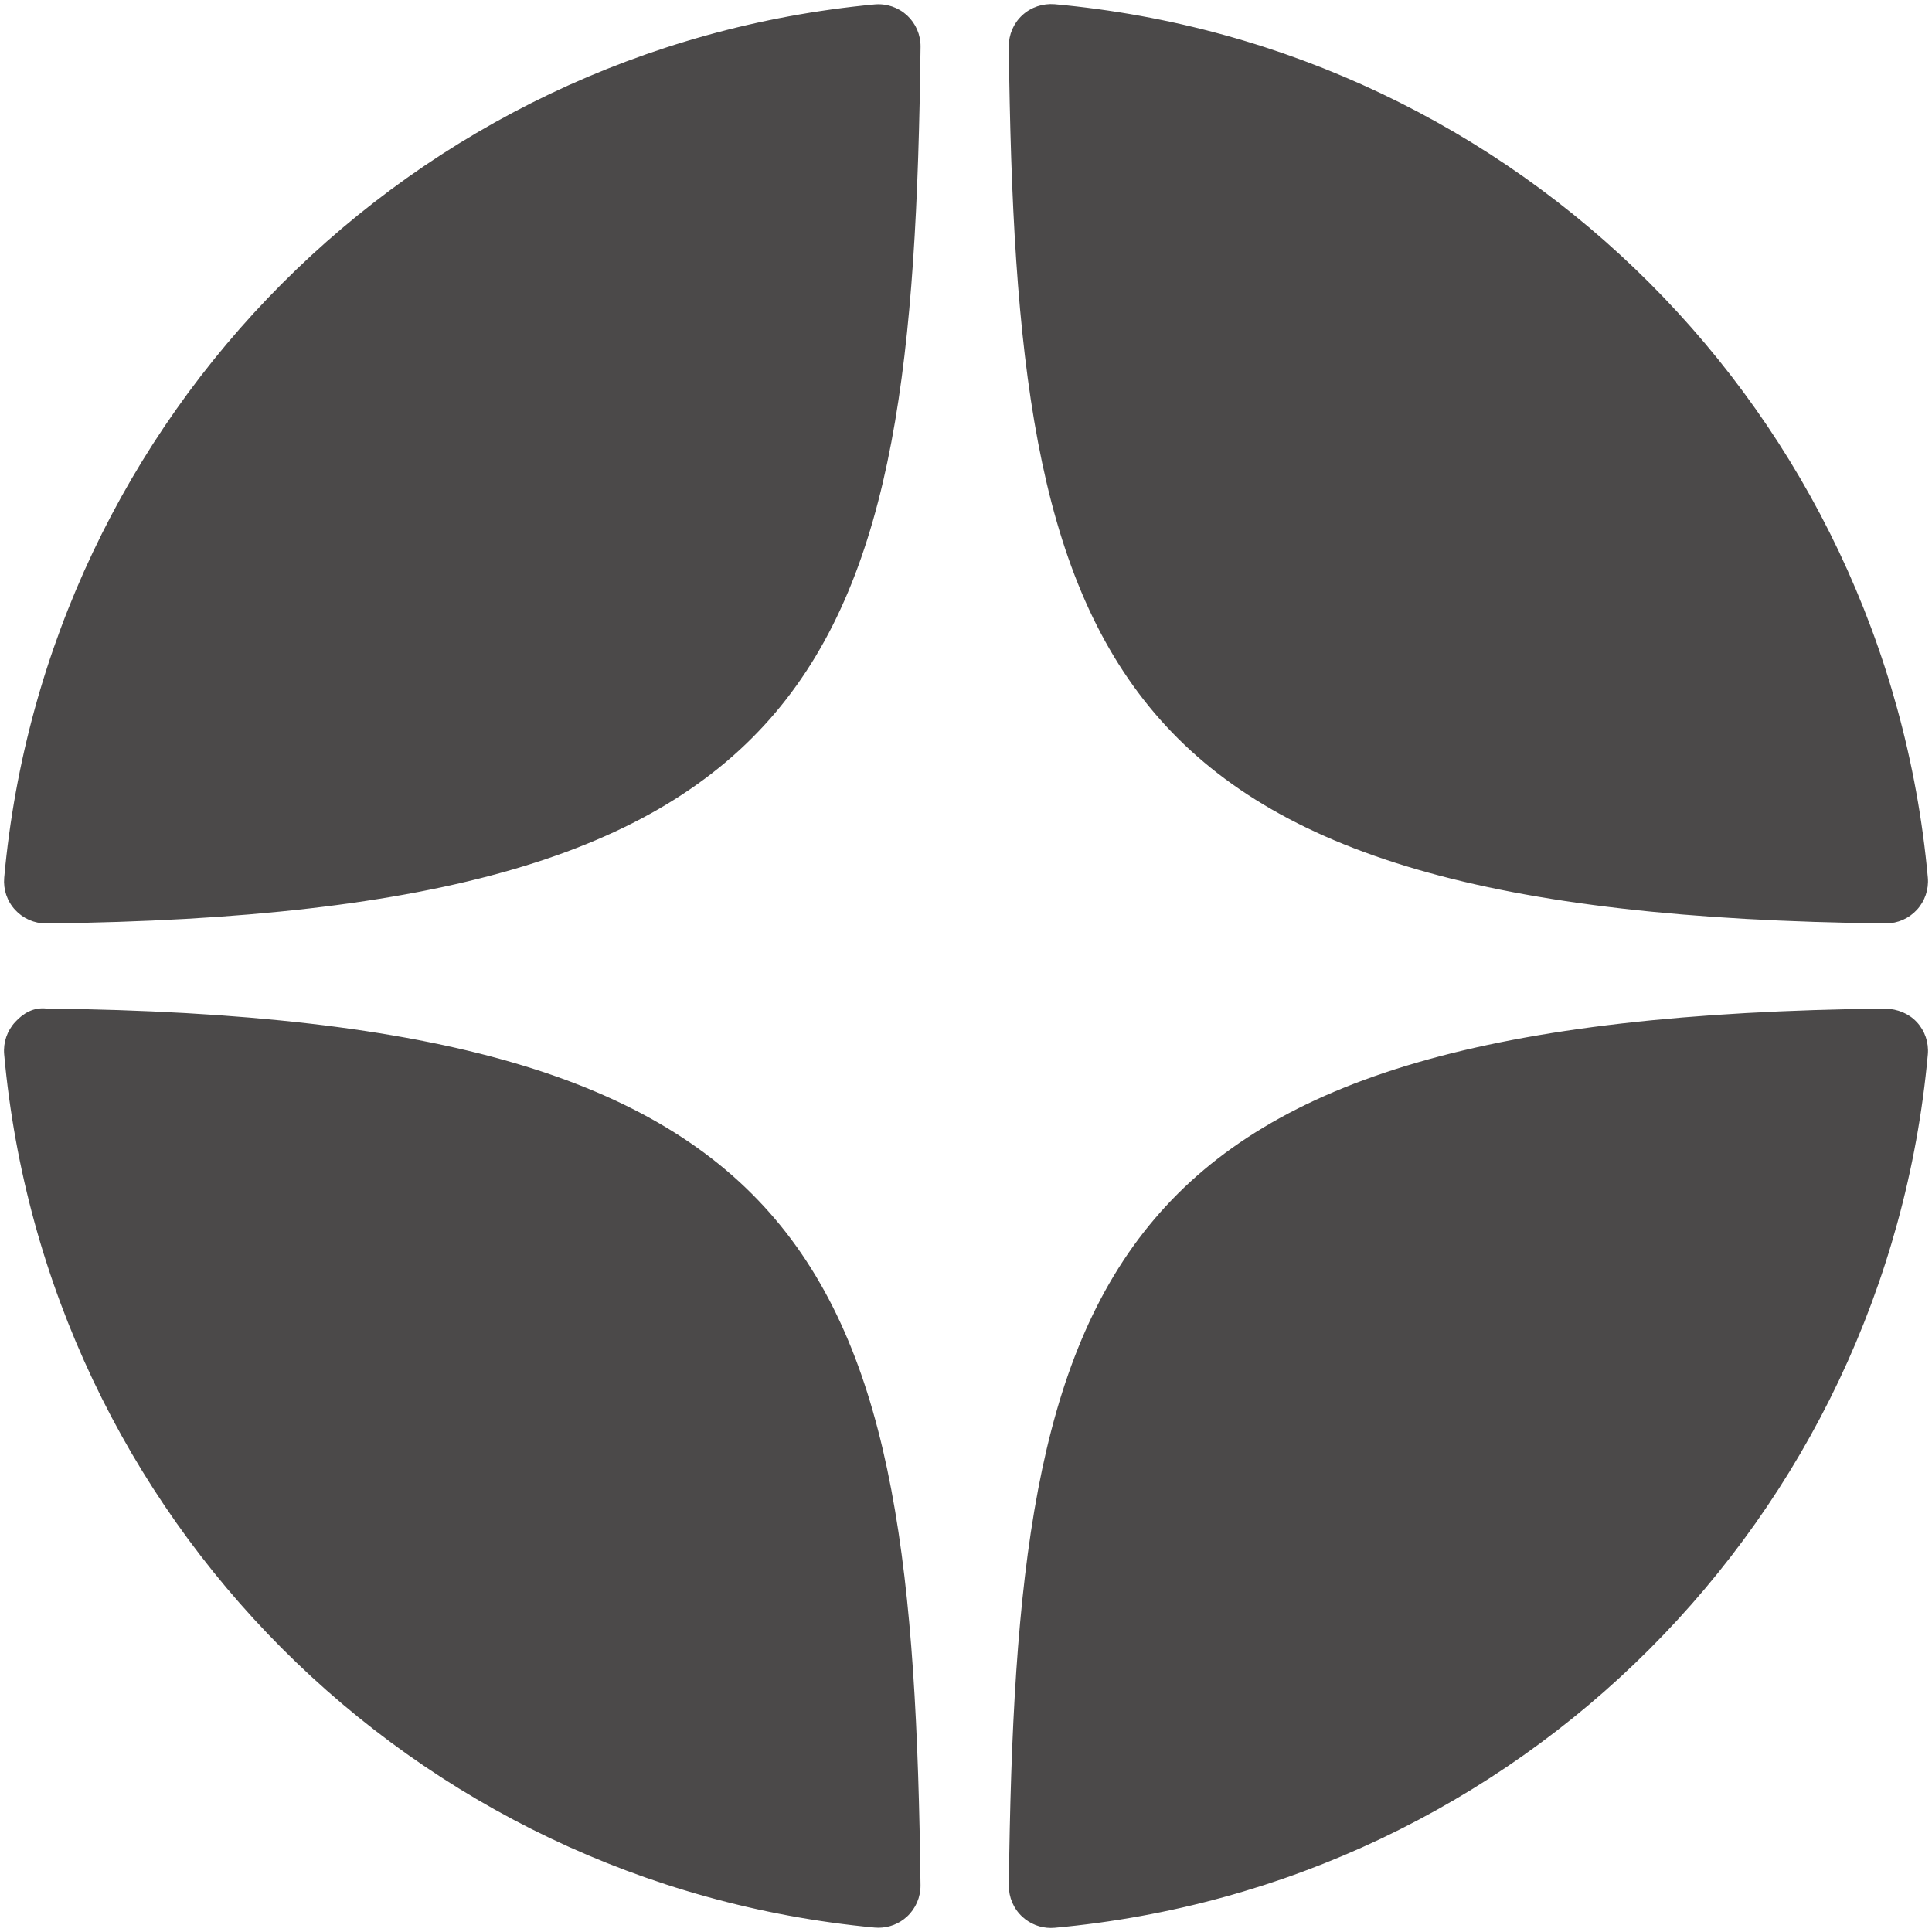
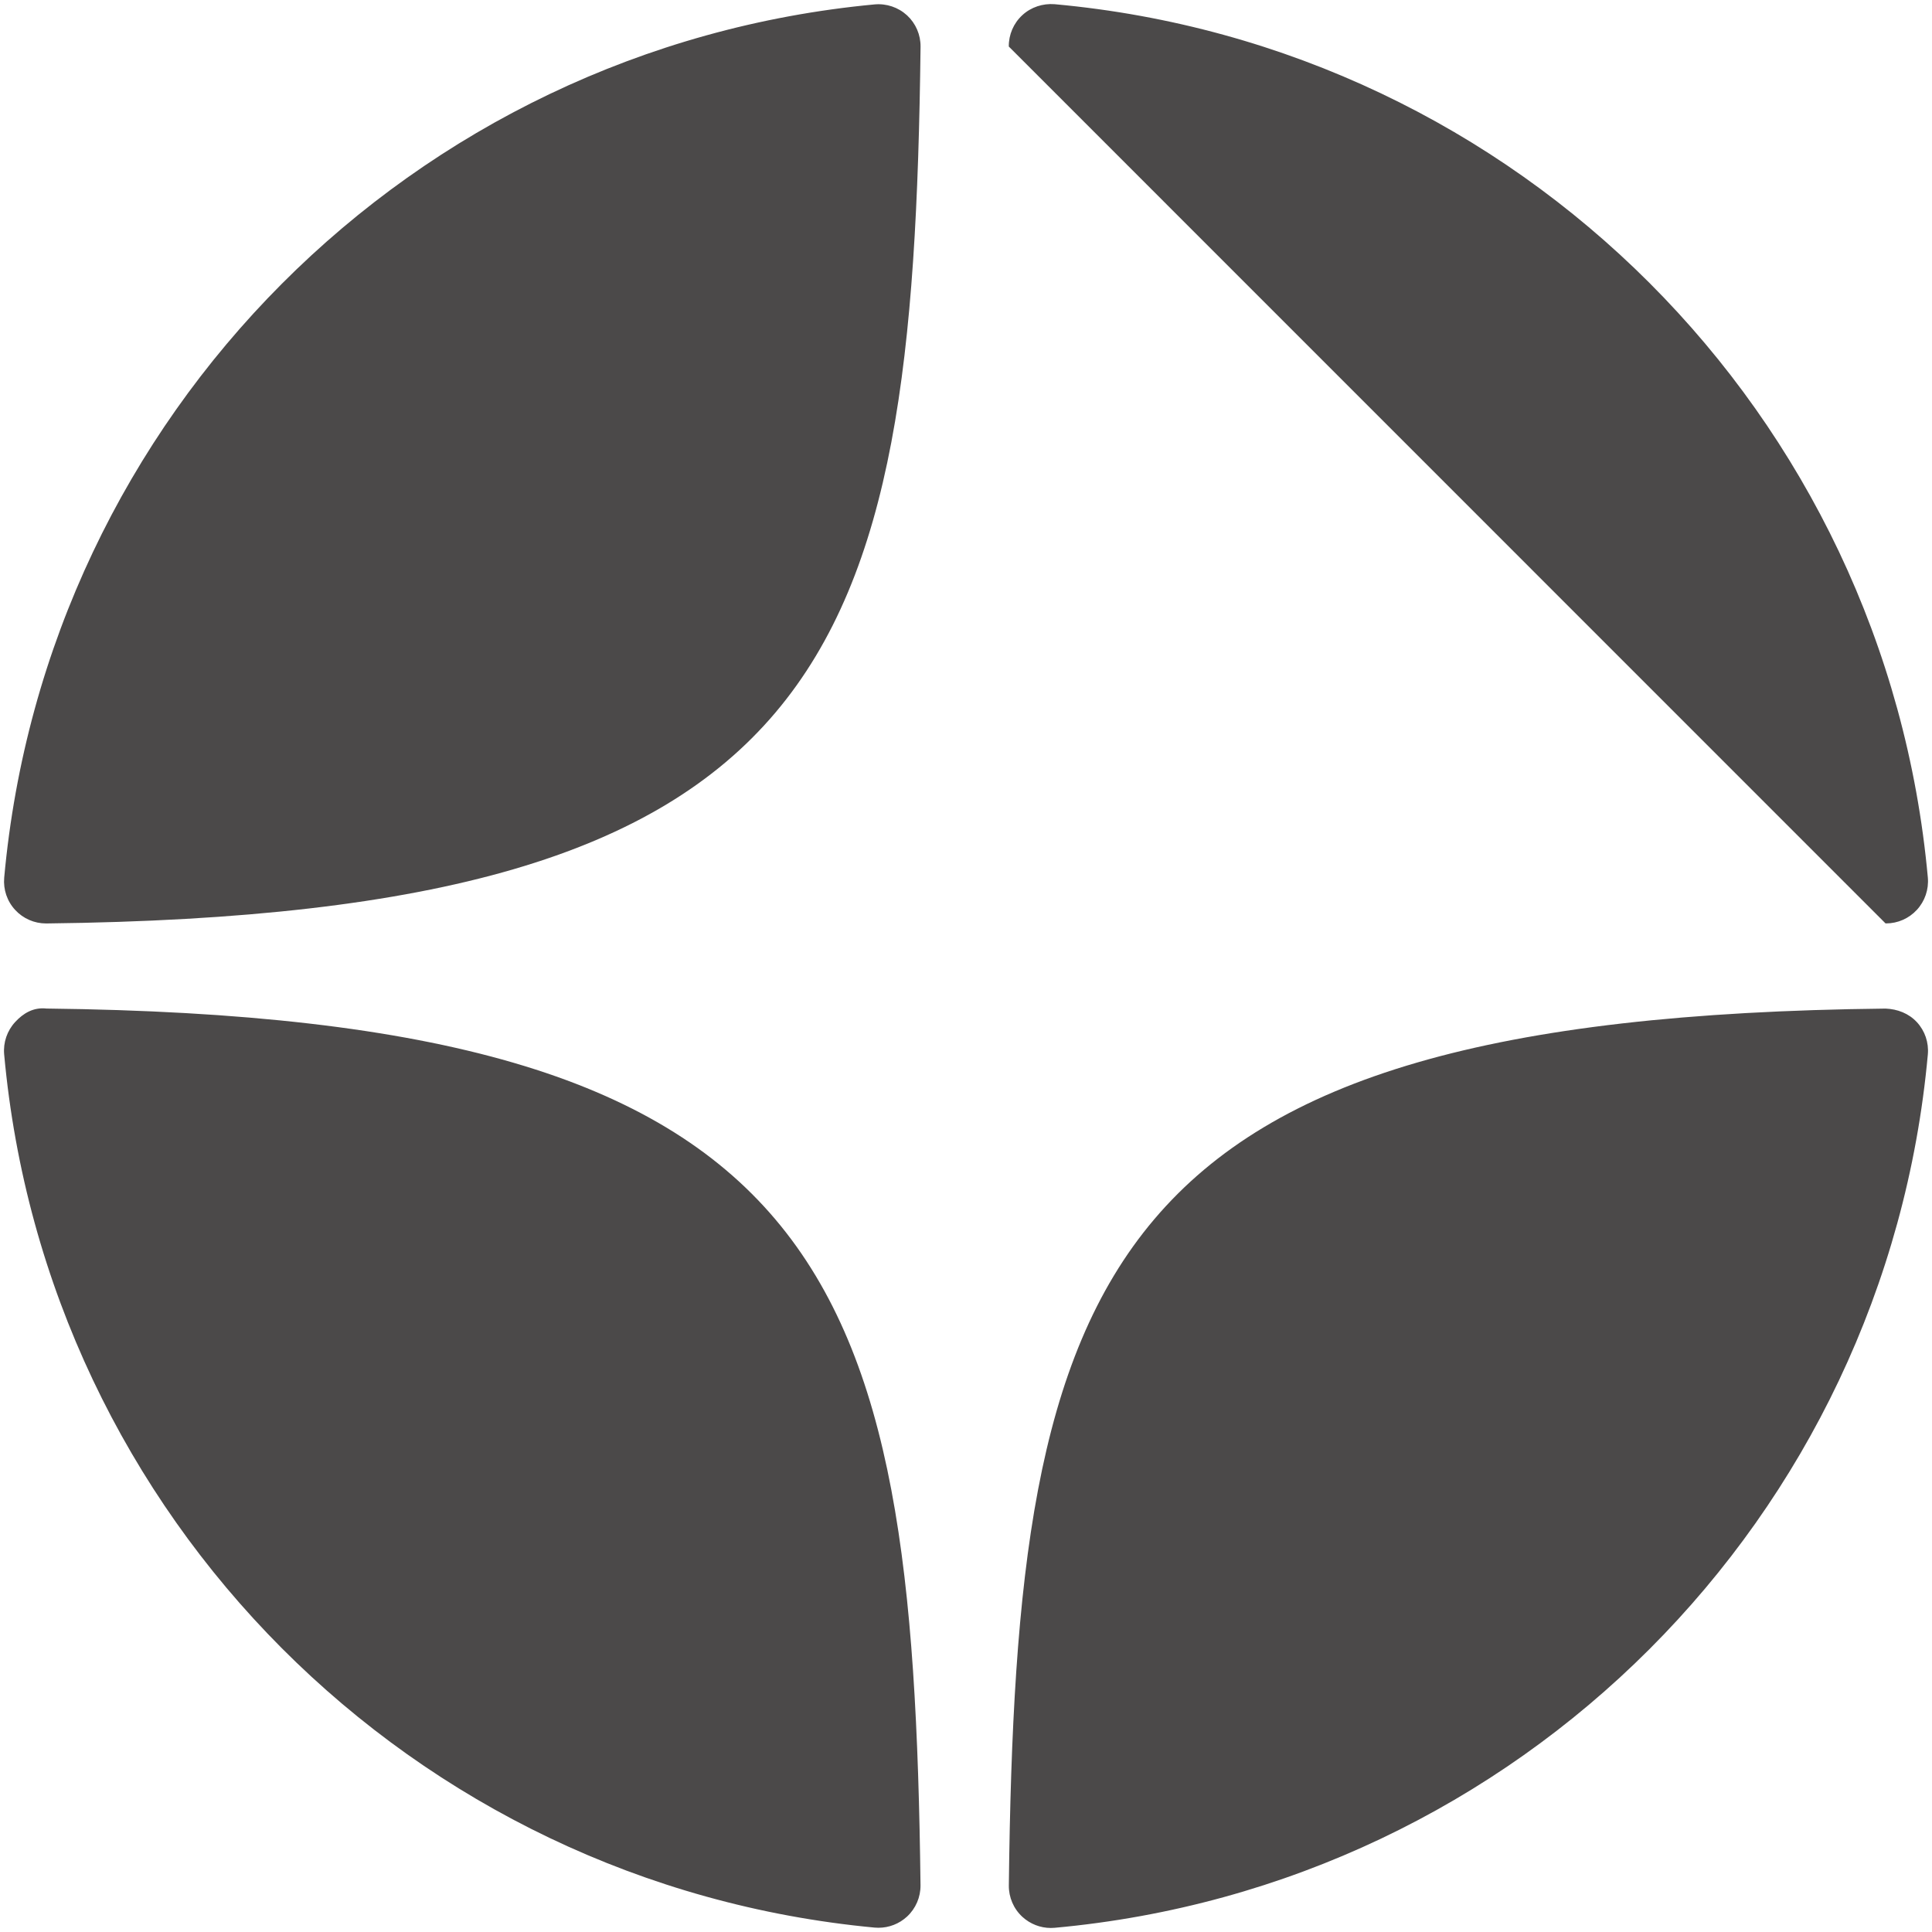
<svg xmlns="http://www.w3.org/2000/svg" width="46" height="46" viewBox="0 0 46 46" fill="none">
-   <path d="M44.894 21.986C44.898 21.986 44.901 21.986 44.905 21.986C45.184 21.986 45.45 21.869 45.639 21.664C45.831 21.456 45.926 21.177 45.901 20.895C44.897 9.852 36.154 1.106 25.11 0.1C24.83 0.078 24.548 0.169 24.34 0.362C24.132 0.554 24.016 0.825 24.019 1.108C24.193 15.784 26.129 21.781 44.894 21.986ZM44.894 24.014C26.129 24.219 24.194 30.216 24.02 44.892C24.017 45.175 24.133 45.446 24.341 45.638C24.527 45.809 24.77 45.904 25.02 45.904C25.05 45.904 25.081 45.903 25.111 45.9C36.155 44.894 44.898 36.149 45.901 25.105C45.926 24.823 45.832 24.544 45.639 24.336C45.446 24.128 45.177 24.025 44.894 24.014ZM20.823 0.105C9.814 1.14 1.099 9.884 0.1 20.897C0.075 21.179 0.169 21.458 0.362 21.666C0.551 21.871 0.818 21.987 1.096 21.987C1.1 21.987 1.104 21.987 1.108 21.987C19.811 21.772 21.742 15.778 21.918 1.112C21.921 0.829 21.804 0.557 21.596 0.365C21.386 0.173 21.105 0.079 20.823 0.105ZM1.107 24.013C0.796 23.978 0.552 24.126 0.361 24.334C0.169 24.542 0.074 24.821 0.099 25.103C1.098 36.116 9.814 44.86 20.823 45.895C20.854 45.898 20.886 45.899 20.917 45.899C21.167 45.899 21.409 45.805 21.595 45.634C21.803 45.442 21.92 45.17 21.917 44.887C21.741 30.222 19.811 24.228 1.107 24.013Z" fill="#4B4949" />
+   <path d="M44.894 21.986C44.898 21.986 44.901 21.986 44.905 21.986C45.184 21.986 45.45 21.869 45.639 21.664C45.831 21.456 45.926 21.177 45.901 20.895C44.897 9.852 36.154 1.106 25.11 0.1C24.83 0.078 24.548 0.169 24.34 0.362C24.132 0.554 24.016 0.825 24.019 1.108ZM44.894 24.014C26.129 24.219 24.194 30.216 24.02 44.892C24.017 45.175 24.133 45.446 24.341 45.638C24.527 45.809 24.77 45.904 25.02 45.904C25.05 45.904 25.081 45.903 25.111 45.9C36.155 44.894 44.898 36.149 45.901 25.105C45.926 24.823 45.832 24.544 45.639 24.336C45.446 24.128 45.177 24.025 44.894 24.014ZM20.823 0.105C9.814 1.14 1.099 9.884 0.1 20.897C0.075 21.179 0.169 21.458 0.362 21.666C0.551 21.871 0.818 21.987 1.096 21.987C1.1 21.987 1.104 21.987 1.108 21.987C19.811 21.772 21.742 15.778 21.918 1.112C21.921 0.829 21.804 0.557 21.596 0.365C21.386 0.173 21.105 0.079 20.823 0.105ZM1.107 24.013C0.796 23.978 0.552 24.126 0.361 24.334C0.169 24.542 0.074 24.821 0.099 25.103C1.098 36.116 9.814 44.86 20.823 45.895C20.854 45.898 20.886 45.899 20.917 45.899C21.167 45.899 21.409 45.805 21.595 45.634C21.803 45.442 21.92 45.17 21.917 44.887C21.741 30.222 19.811 24.228 1.107 24.013Z" fill="#4B4949" />
</svg>